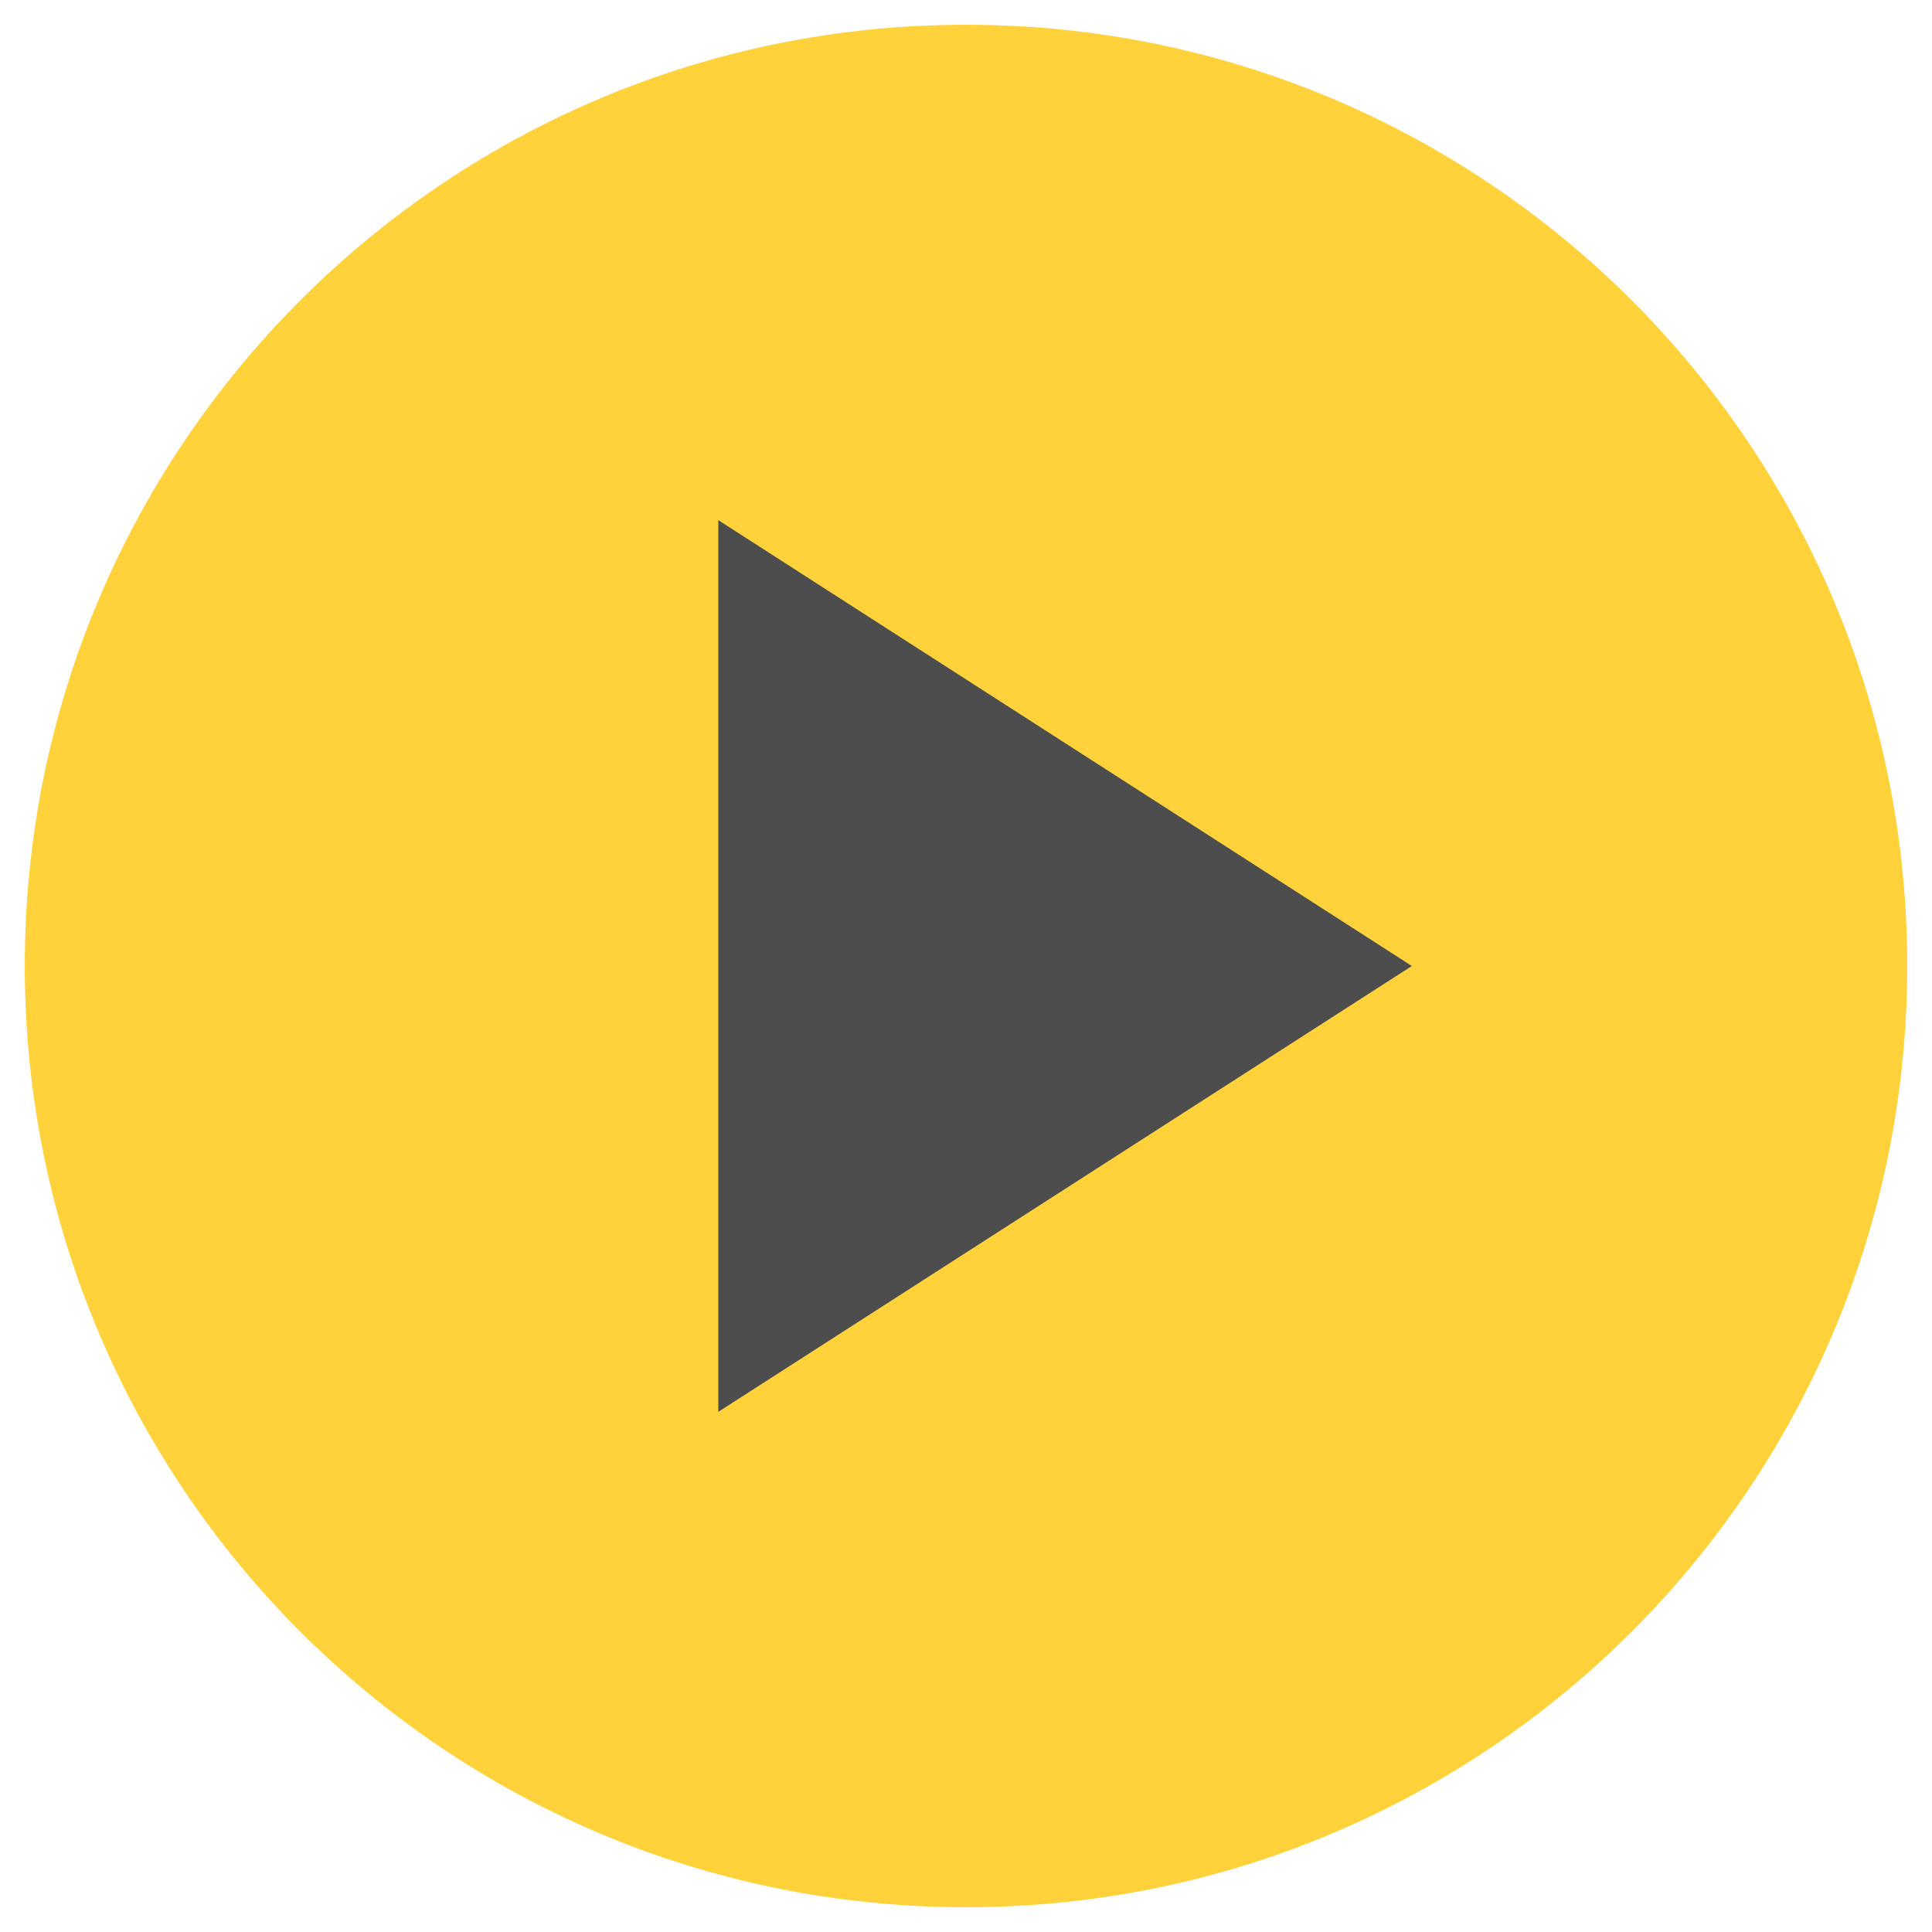
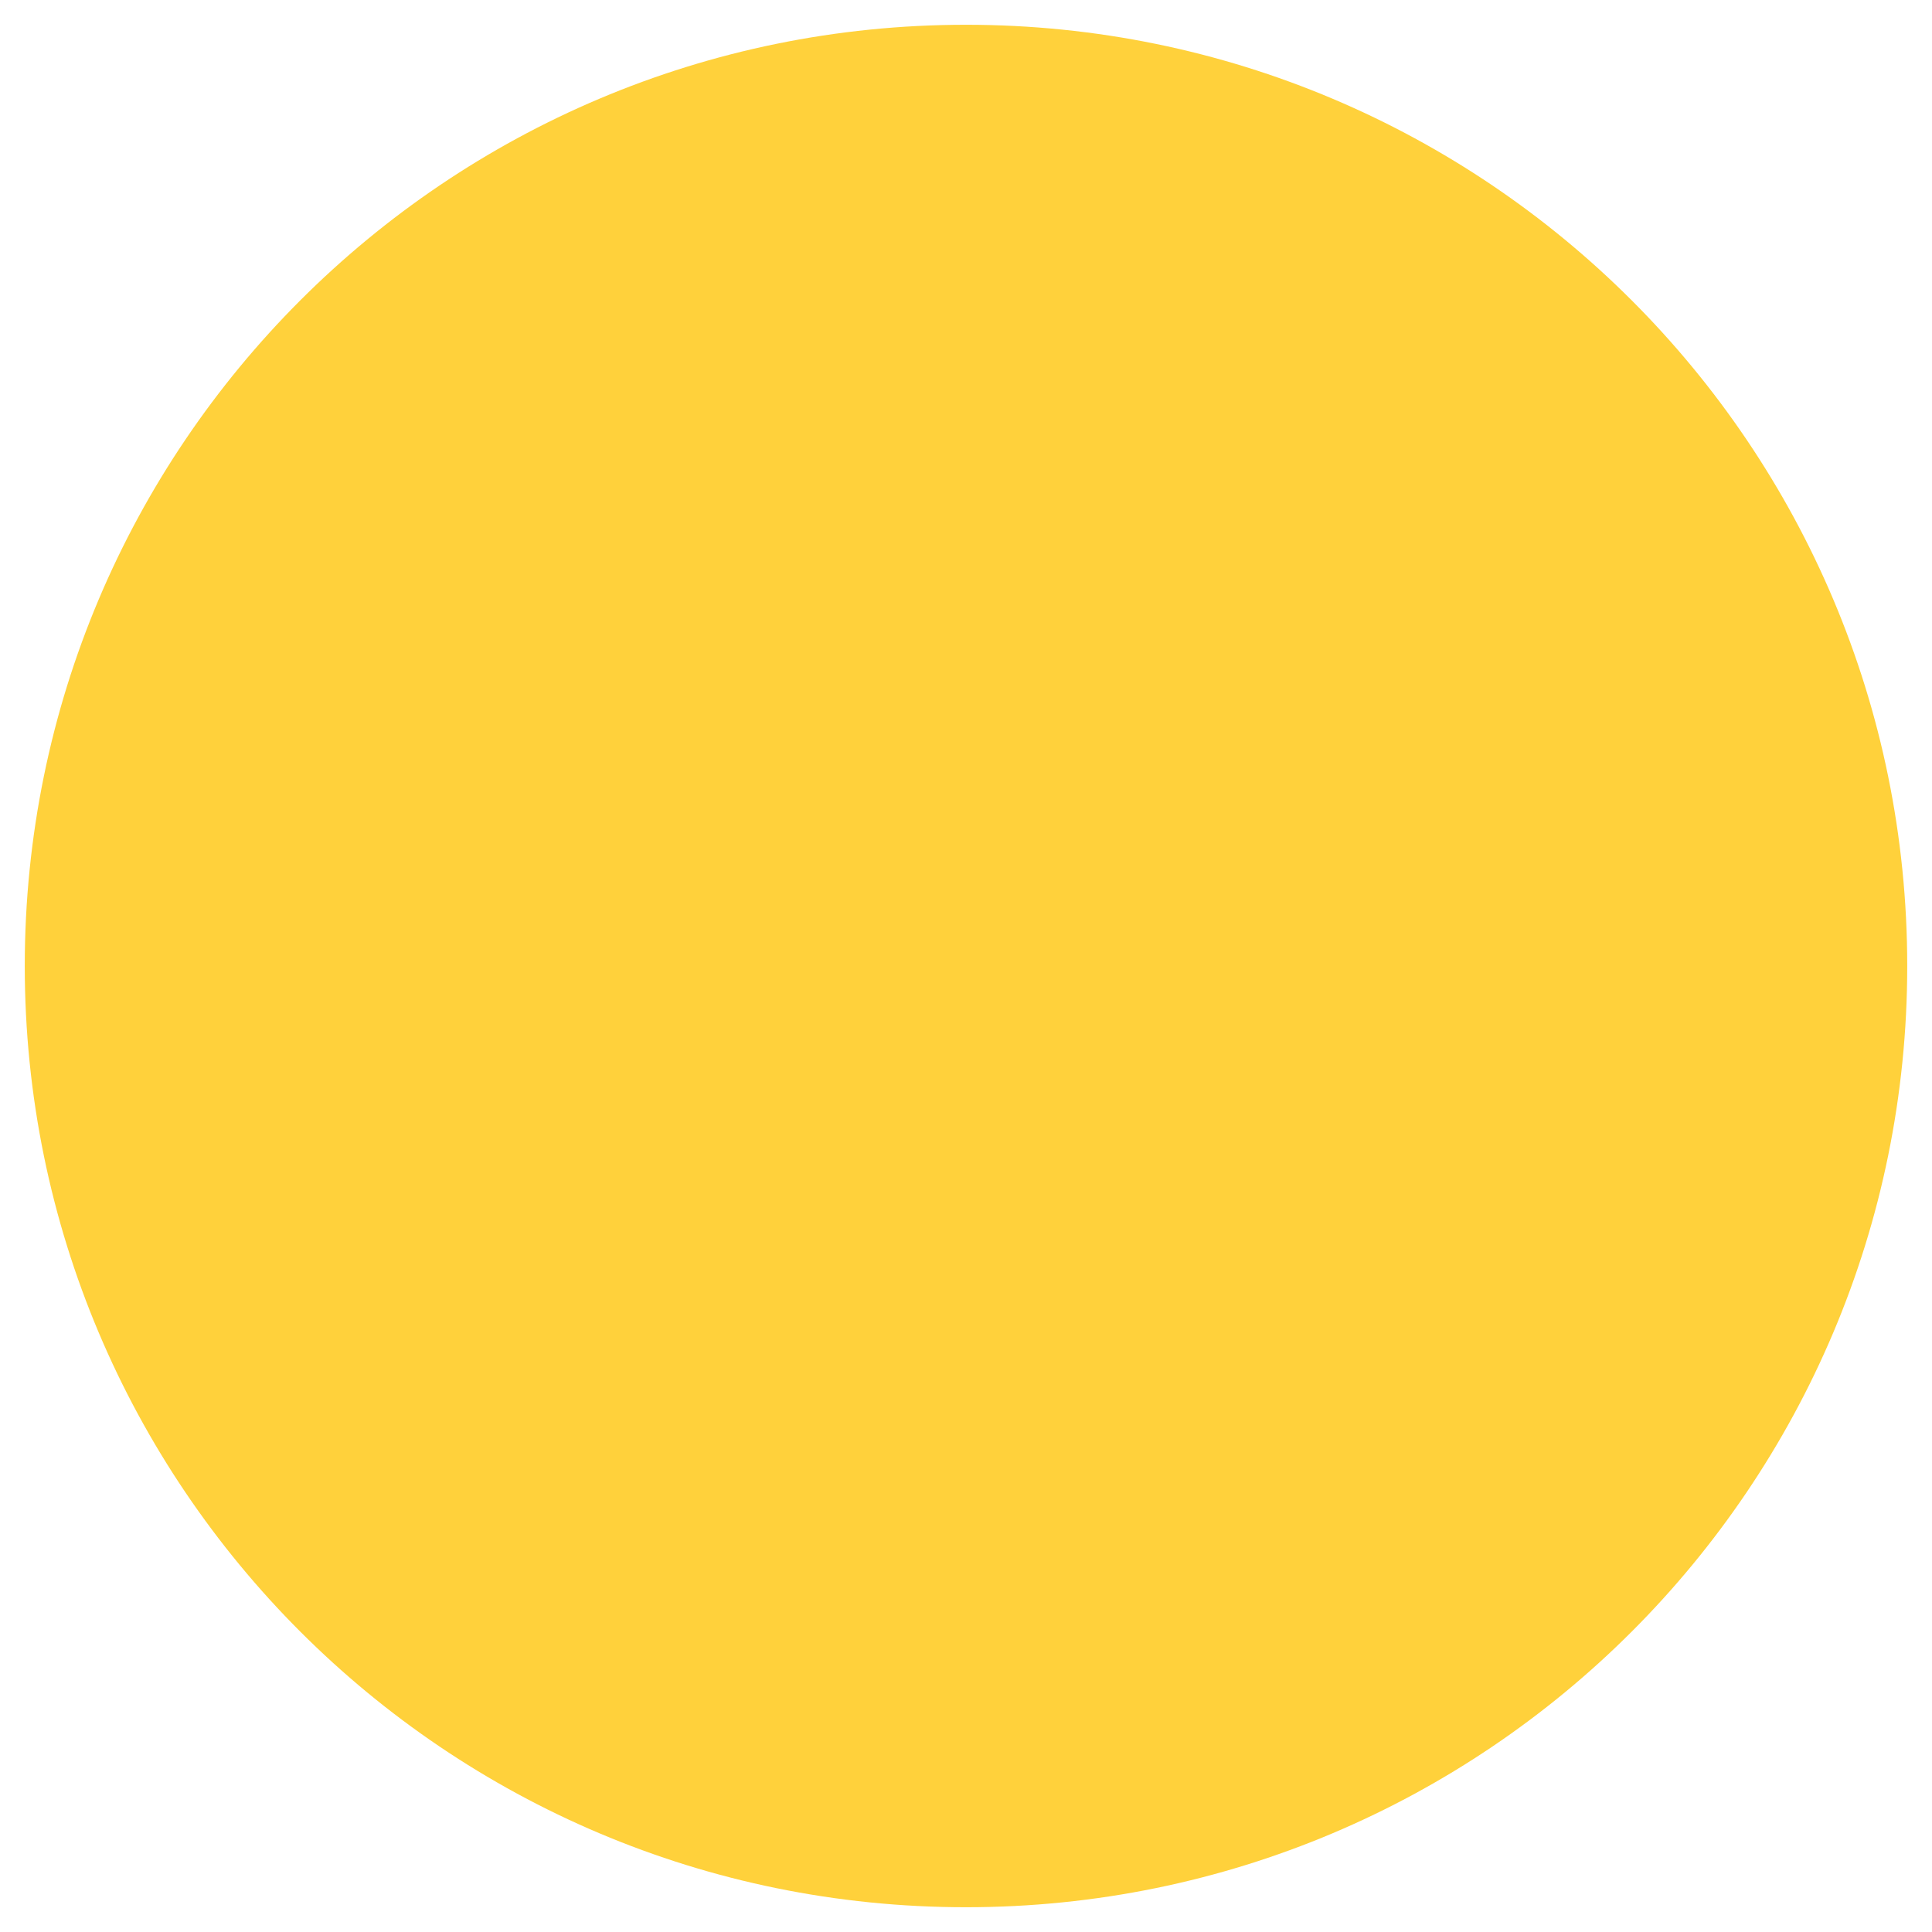
<svg xmlns="http://www.w3.org/2000/svg" id="Capa_1" version="1.1" viewBox="0 0 39 39">
  <defs>
    <style>
      .st0 {
        fill: #4d4d4d;
      }

      .st1 {
        fill: #ffd13b;
      }
    </style>
  </defs>
  <g id="Grupo_141">
-     <path id="Rectángulo_824" class="st1" d="M19.5.5h0c10.5,0,19,8.5,19,19h0c0,10.5-8.5,19-19,19h0C9,38.5.5,30,.5,19.5h0C.5,9,9,.5,19.5.5Z" />
-     <path id="Polígono_39" class="st0" d="M28.5,19.5l-14,9V10.5l14,9Z" />
+     <path id="Rectángulo_824" class="st1" d="M19.5.5h0c10.5,0,19,8.5,19,19h0c0,10.5-8.5,19-19,19h0C9,38.5.5,30,.5,19.5h0C.5,9,9,.5,19.5.5" />
  </g>
</svg>